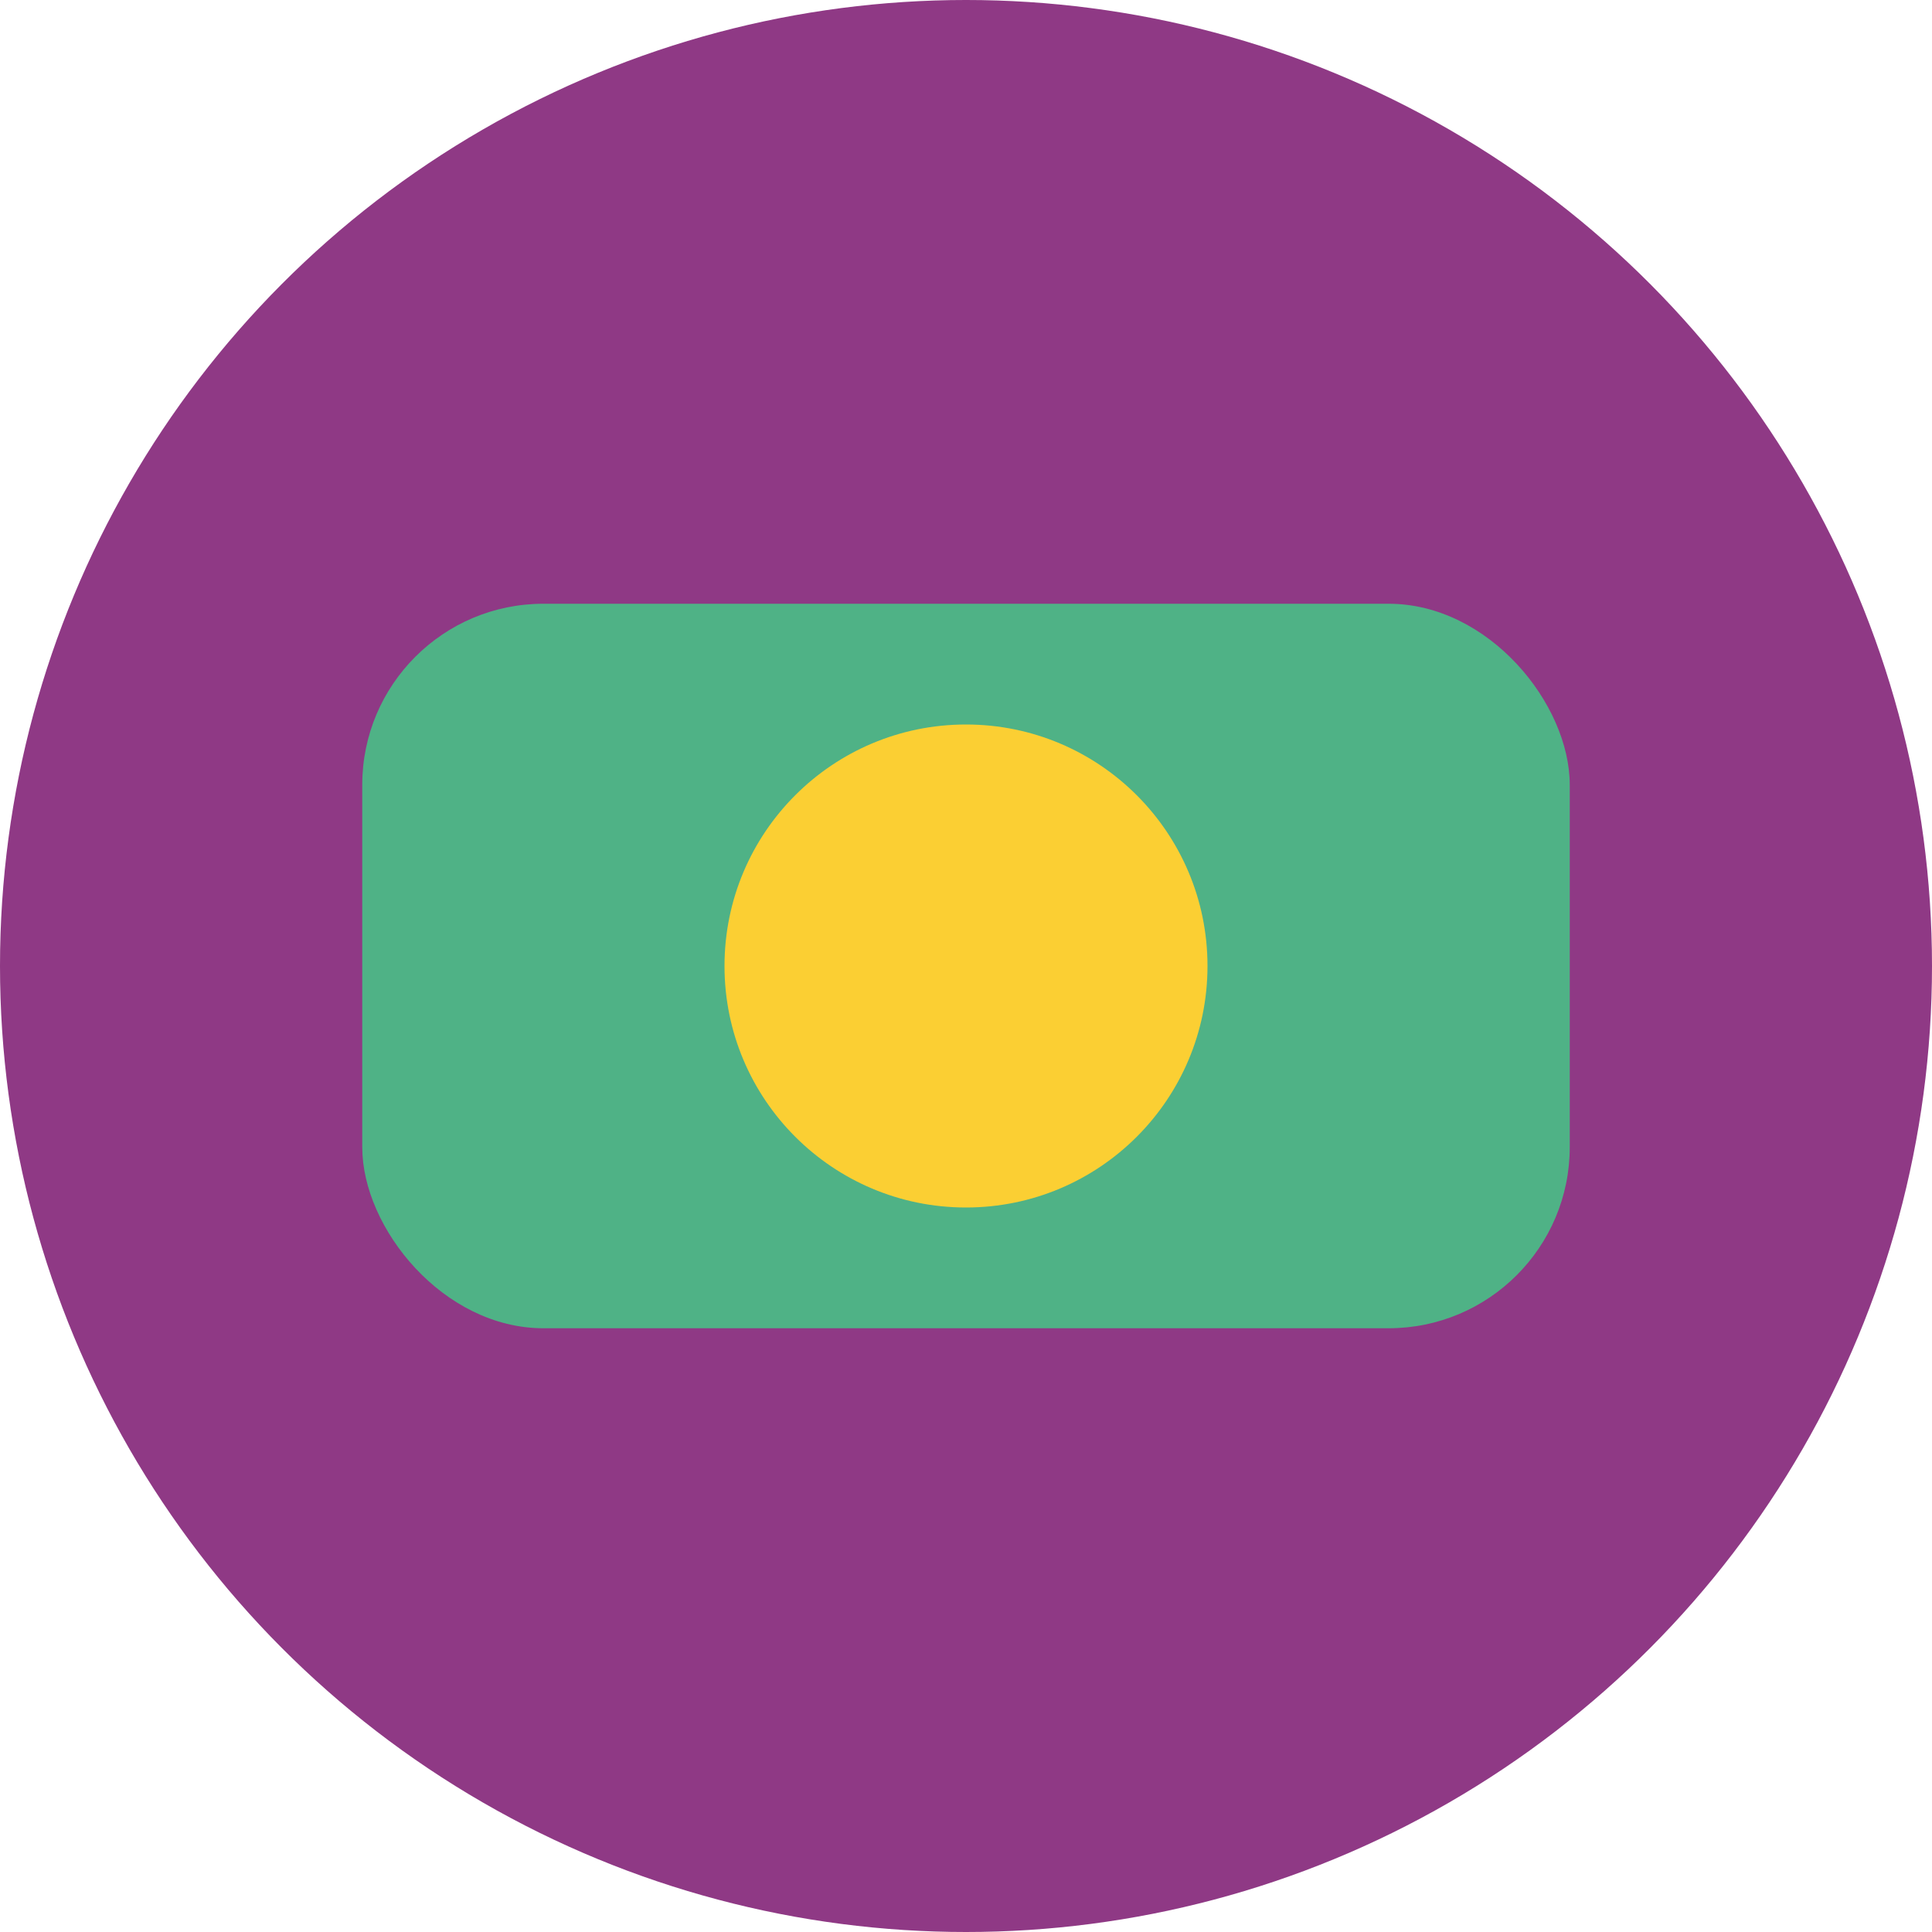
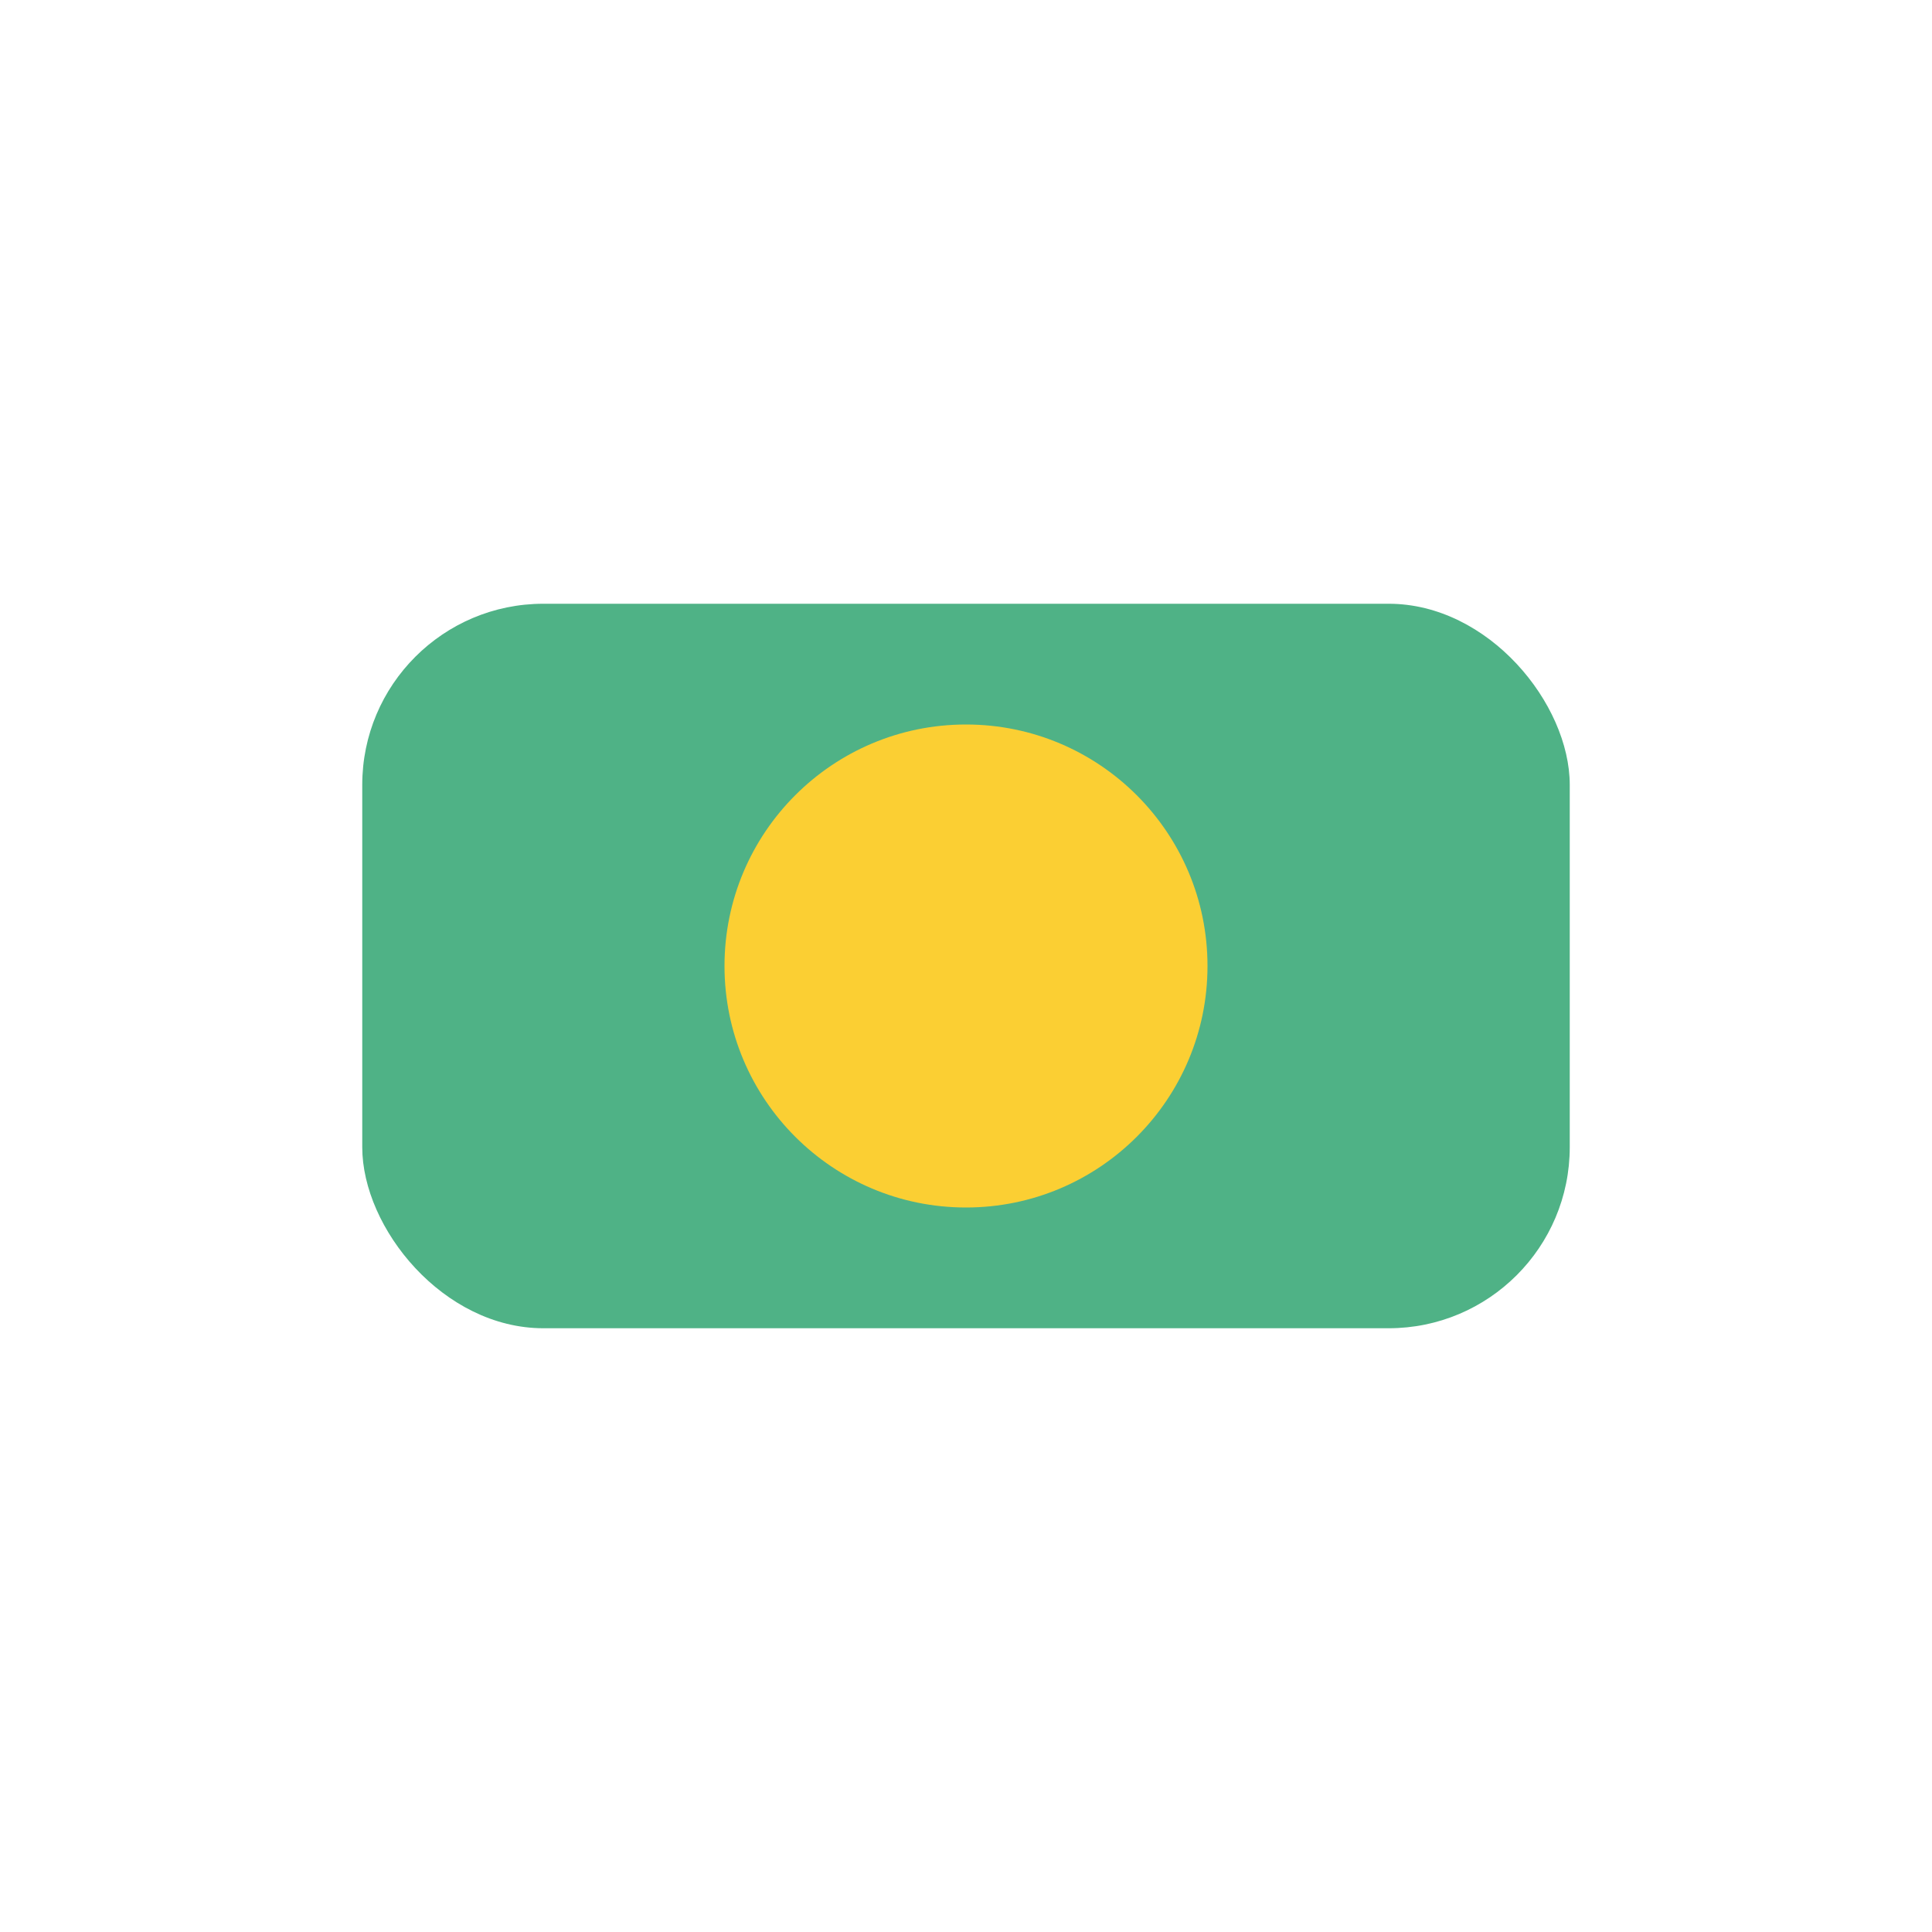
<svg xmlns="http://www.w3.org/2000/svg" width="32" height="32" viewBox="0 0 32 32">
-   <circle cx="16" cy="16" r="16" fill="#8F3985" />
  <rect x="6" y="10" width="20" height="12" rx="3" ry="3" fill="#4FB286" />
  <circle cx="16" cy="16" r="4" fill="#FBCF33" />
</svg>